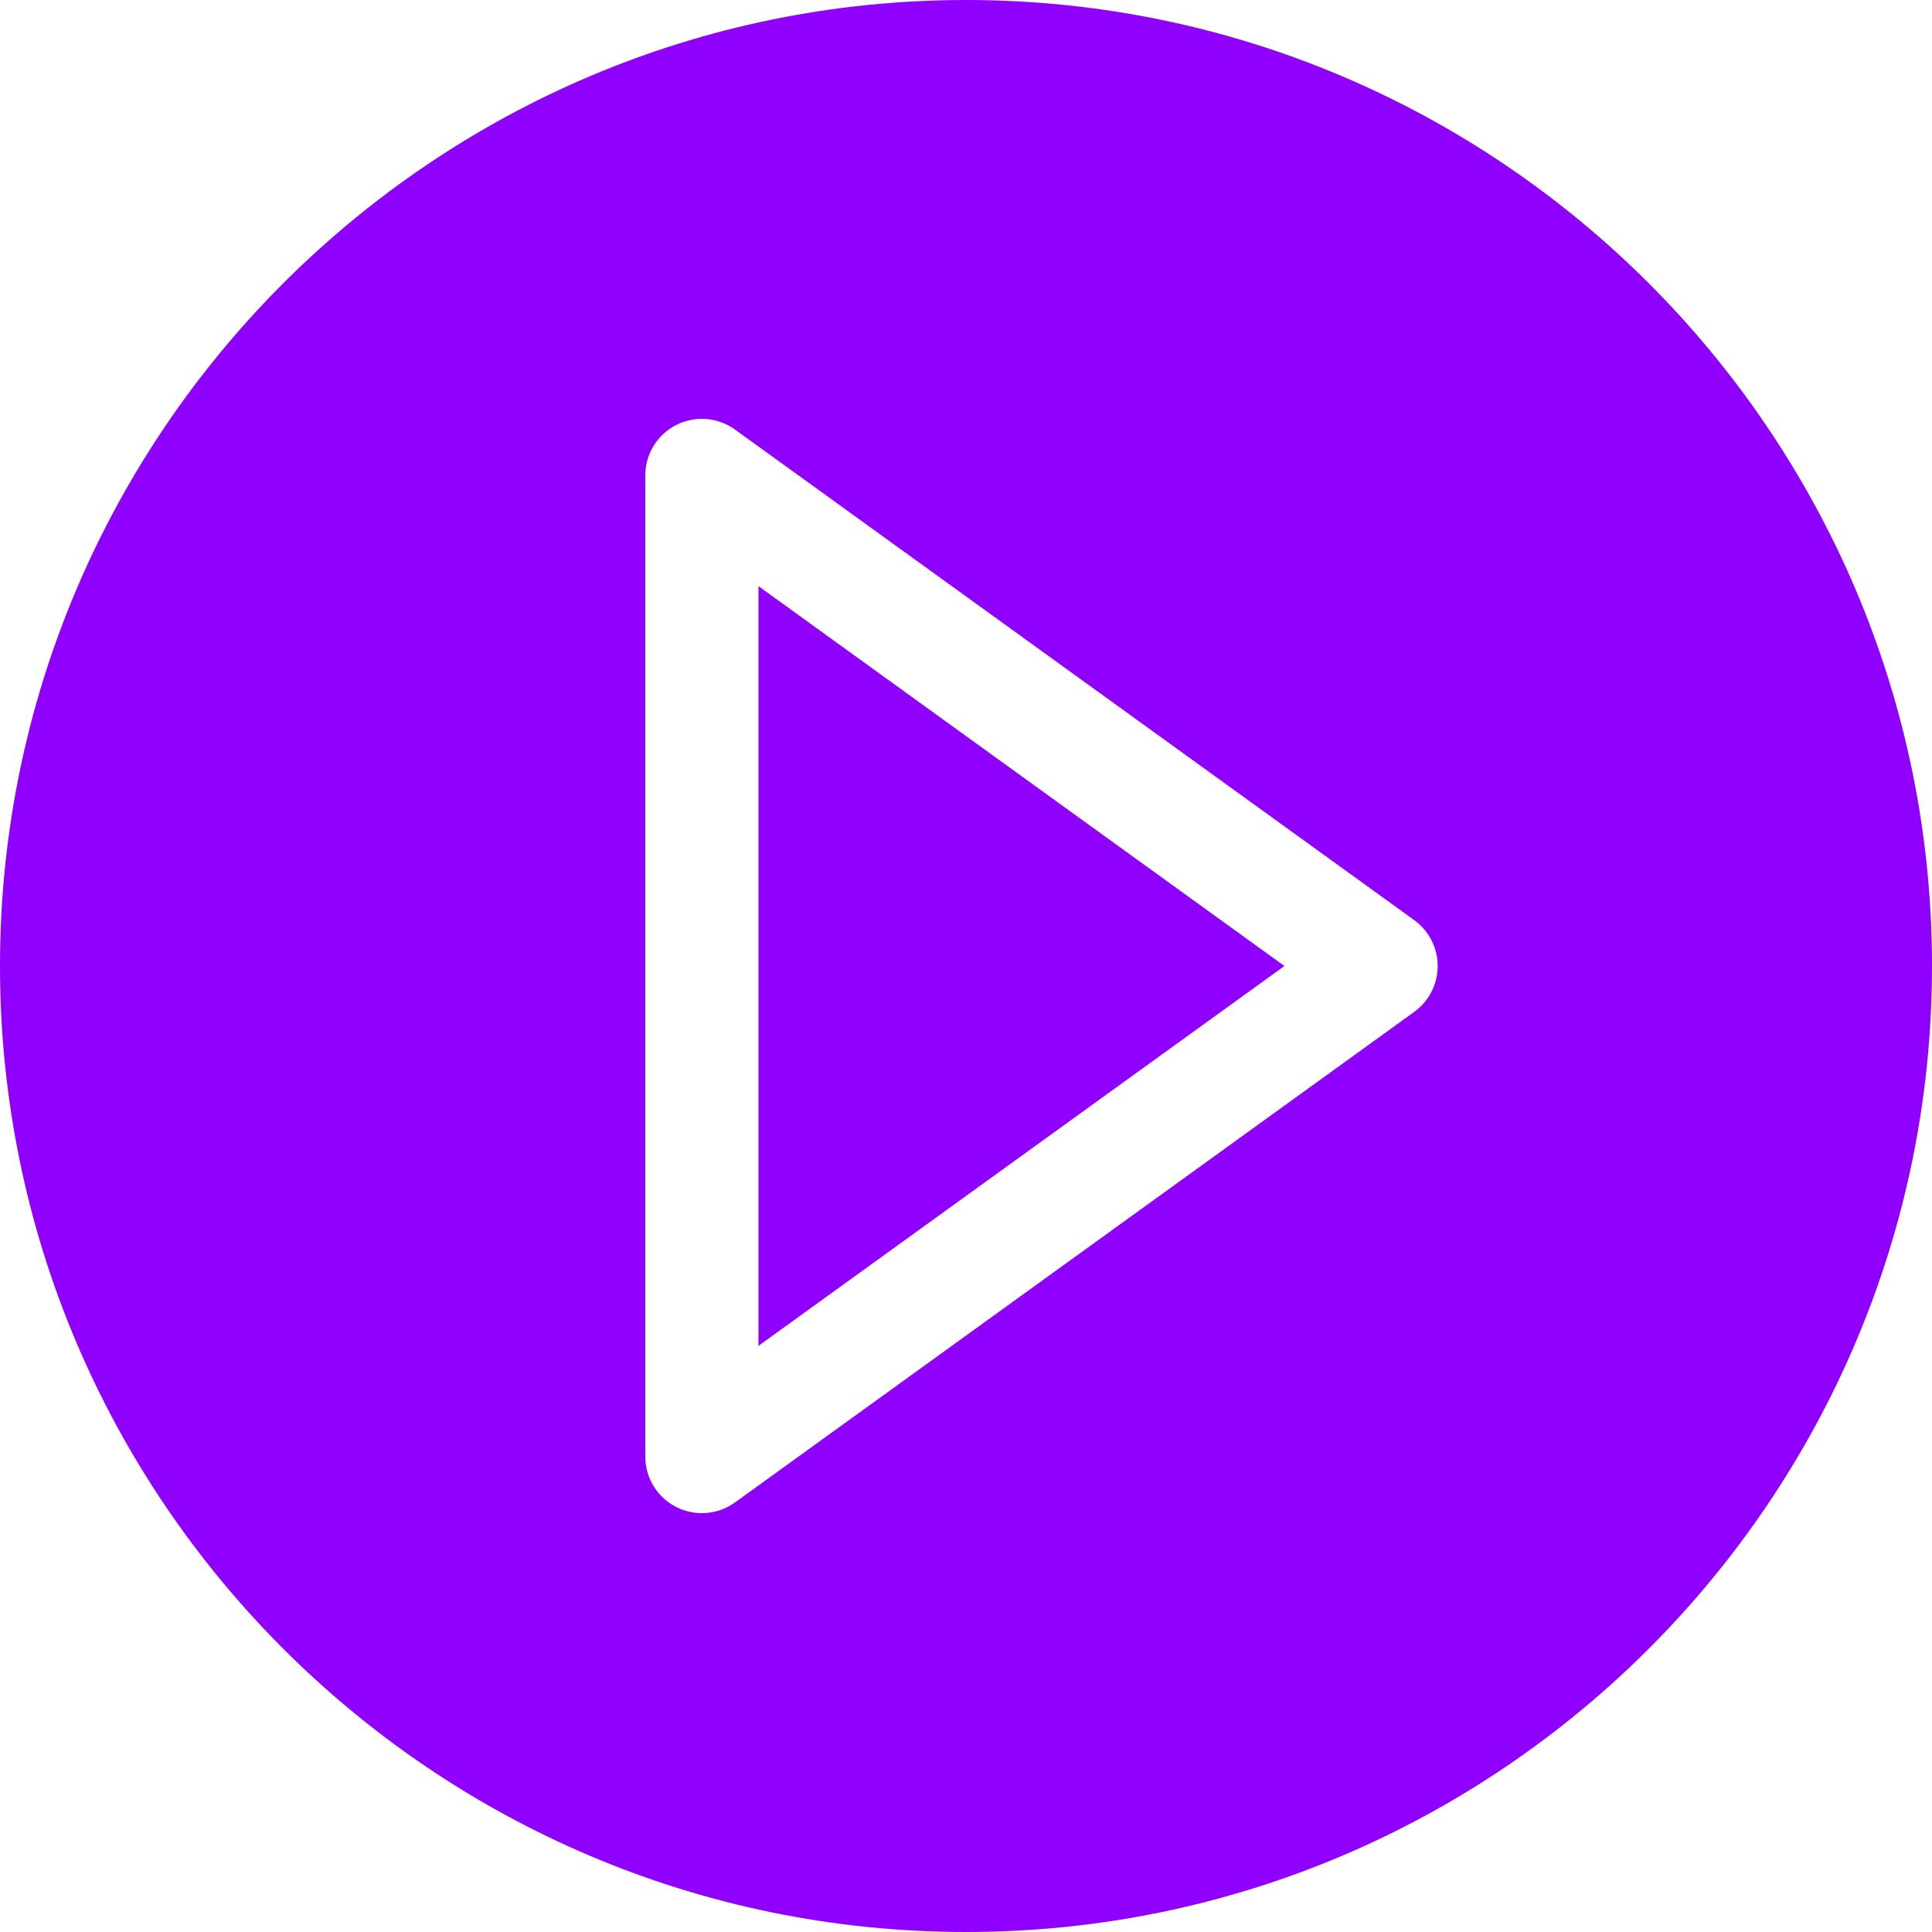
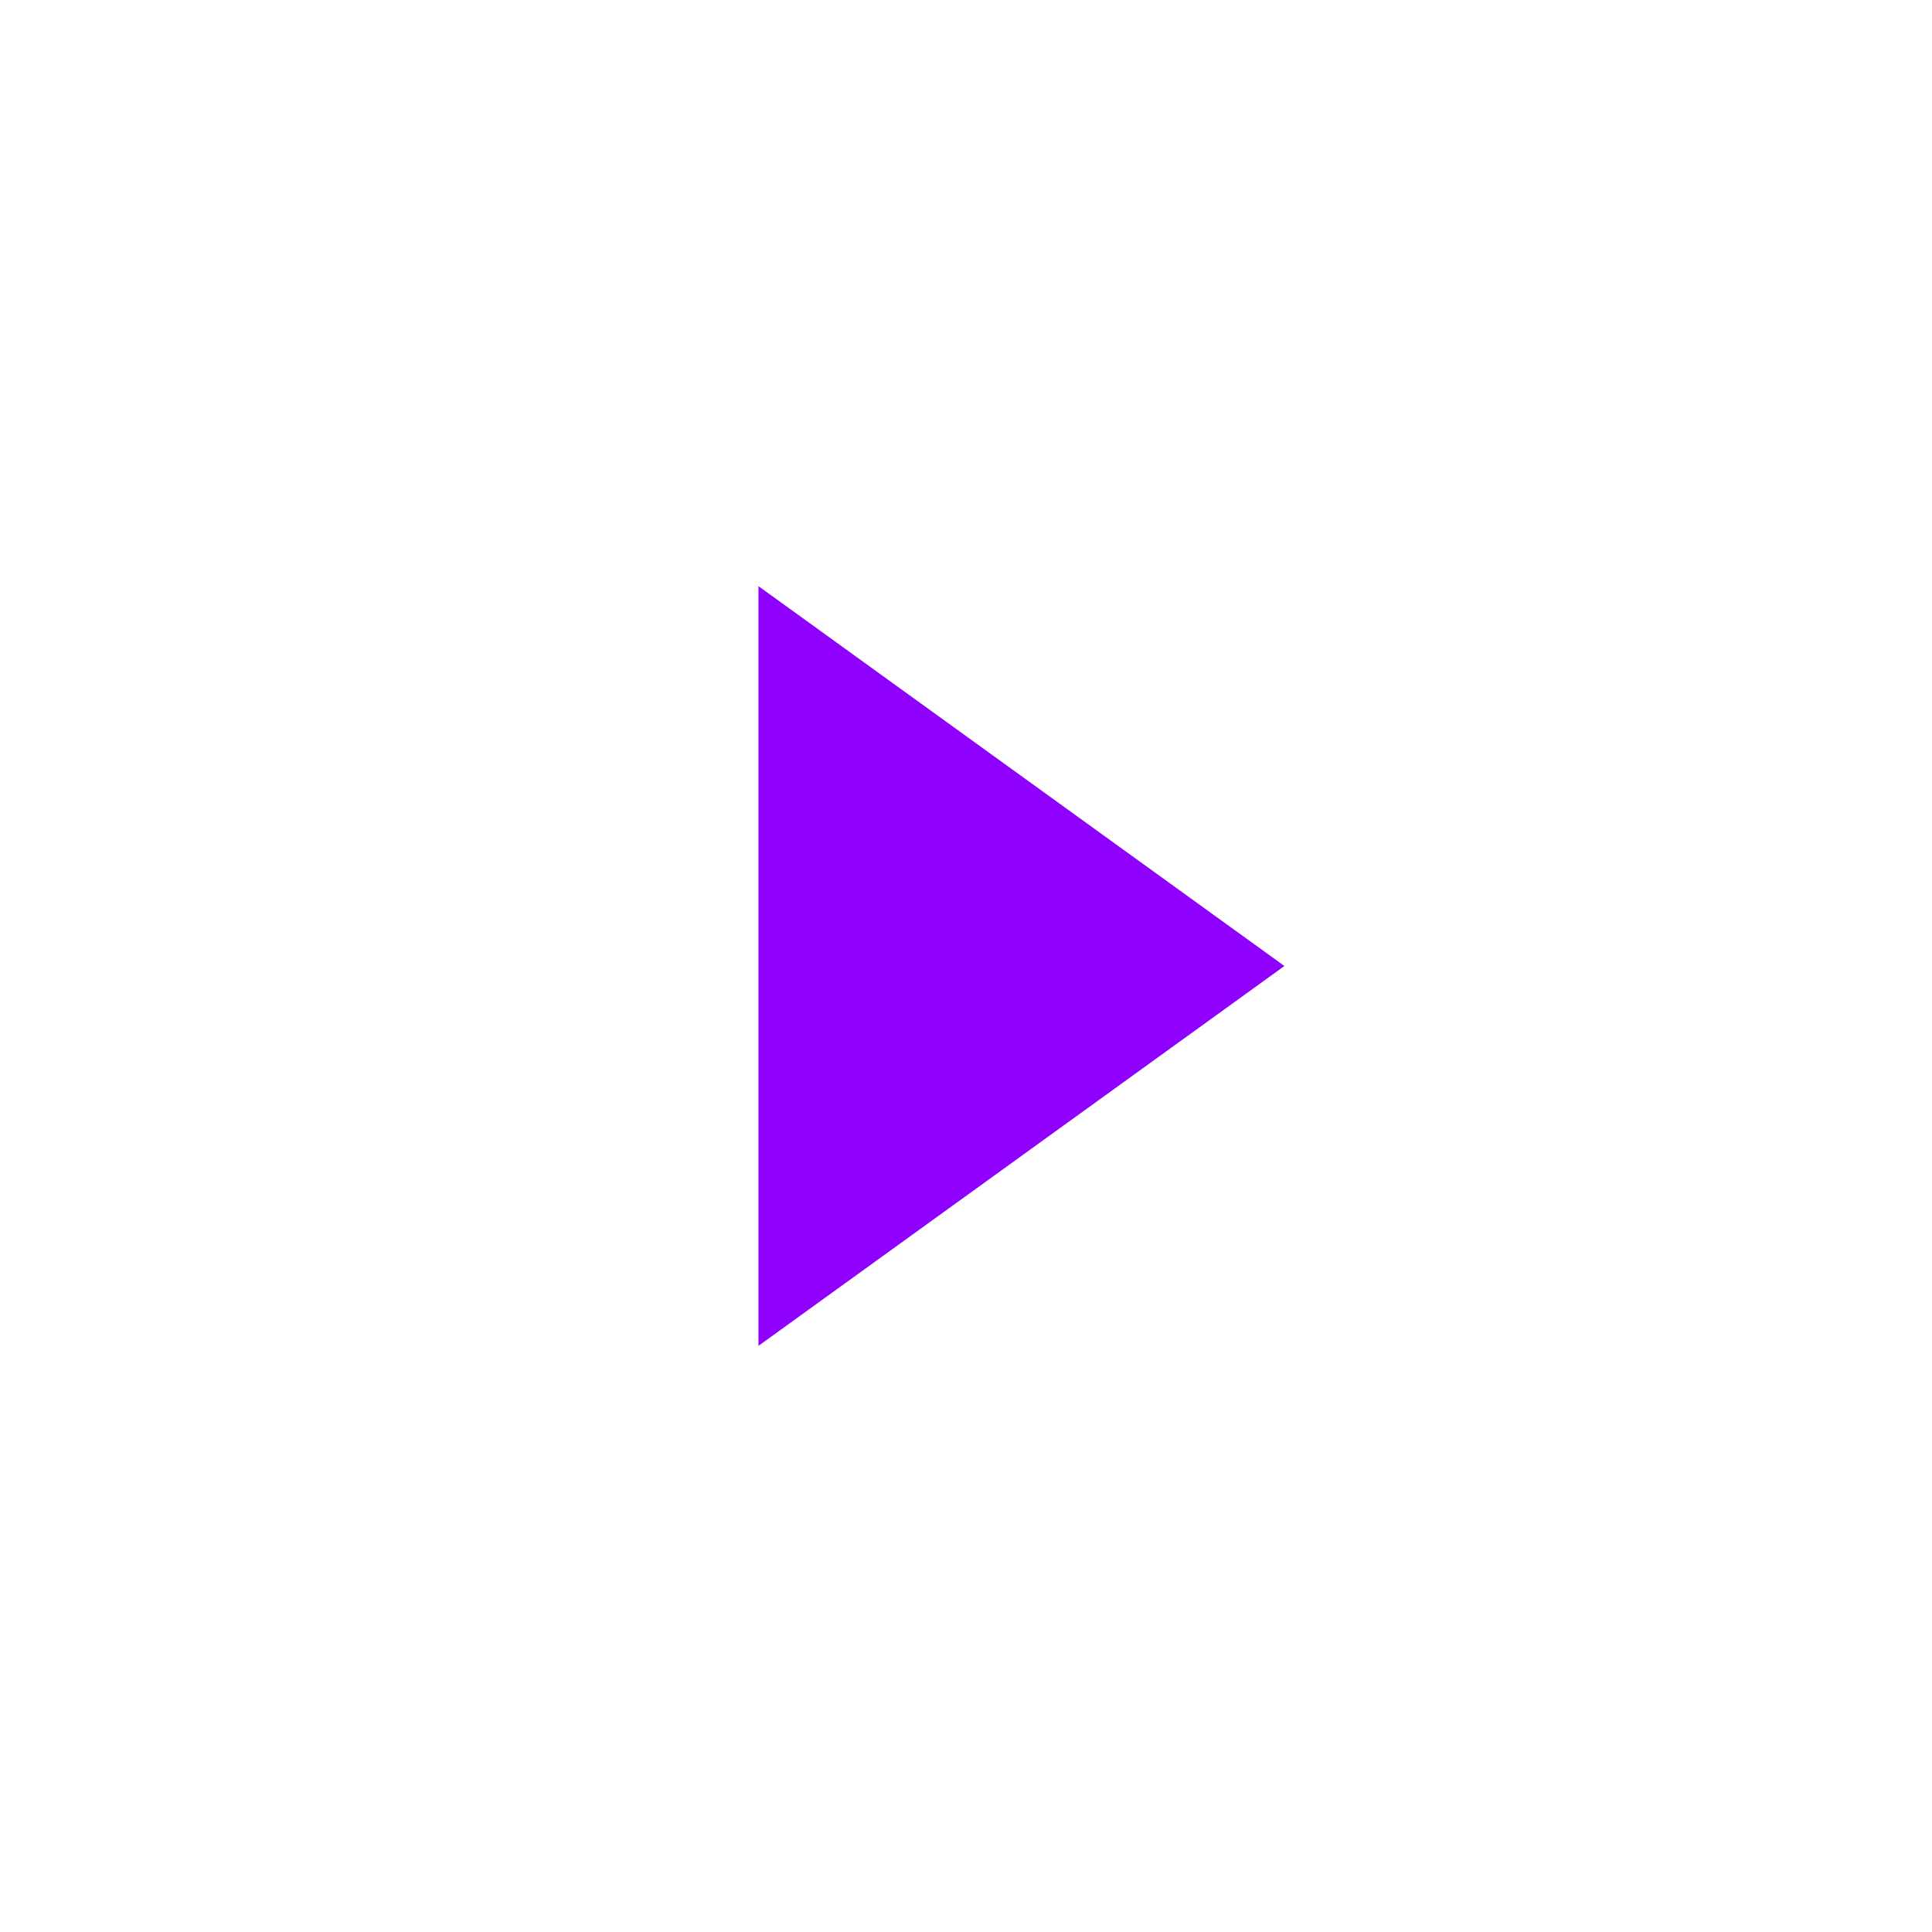
<svg xmlns="http://www.w3.org/2000/svg" width="100" height="100" viewBox="0 0 100 100" fill="none">
  <g clip-path="url(#clip0_25_886)">
-     <path d="M39.258 69.661L66.481 50L39.258 30.339V69.661Z" fill="url(#paint0_linear_25_886)" />
-     <path d="M50 0C22.43 0 0 22.43 0 50C0 77.57 22.43 100 50 100C77.57 100 100 77.57 100 50C100 22.43 77.57 0 50 0ZM73.2 52.375L38.043 77.766C37.535 78.133 36.933 78.32 36.328 78.32C35.872 78.32 35.415 78.214 34.994 77.999C34.015 77.498 33.398 76.491 33.398 75.391V24.609C33.398 23.509 34.015 22.502 34.994 22.001C35.974 21.5 37.151 21.59 38.043 22.234L73.2 47.625C73.962 48.176 74.414 49.059 74.414 50C74.414 50.941 73.962 51.824 73.2 52.375Z" fill="url(#paint1_linear_25_886)" />
+     <path d="M39.258 69.661L66.481 50L39.258 30.339Z" fill="url(#paint0_linear_25_886)" />
  </g>
  <defs>
    <linearGradient id="paint0_linear_25_886" x1="39.258" y1="50" x2="66.481" y2="50" gradientUnits="userSpaceOnUse">
      <stop stop-color="#8F00FF" />
      <stop offset="0.972" stop-color="#8F00FF" />
    </linearGradient>
    <linearGradient id="paint1_linear_25_886" x1="0" y1="50" x2="100" y2="50" gradientUnits="userSpaceOnUse">
      <stop stop-color="#8F00FF" />
      <stop offset="0.972" stop-color="#8F00FF" />
    </linearGradient>
    <clipPath id="clip0_25_886">
      <rect width="100" height="100" fill="white" />
    </clipPath>
  </defs>
</svg>